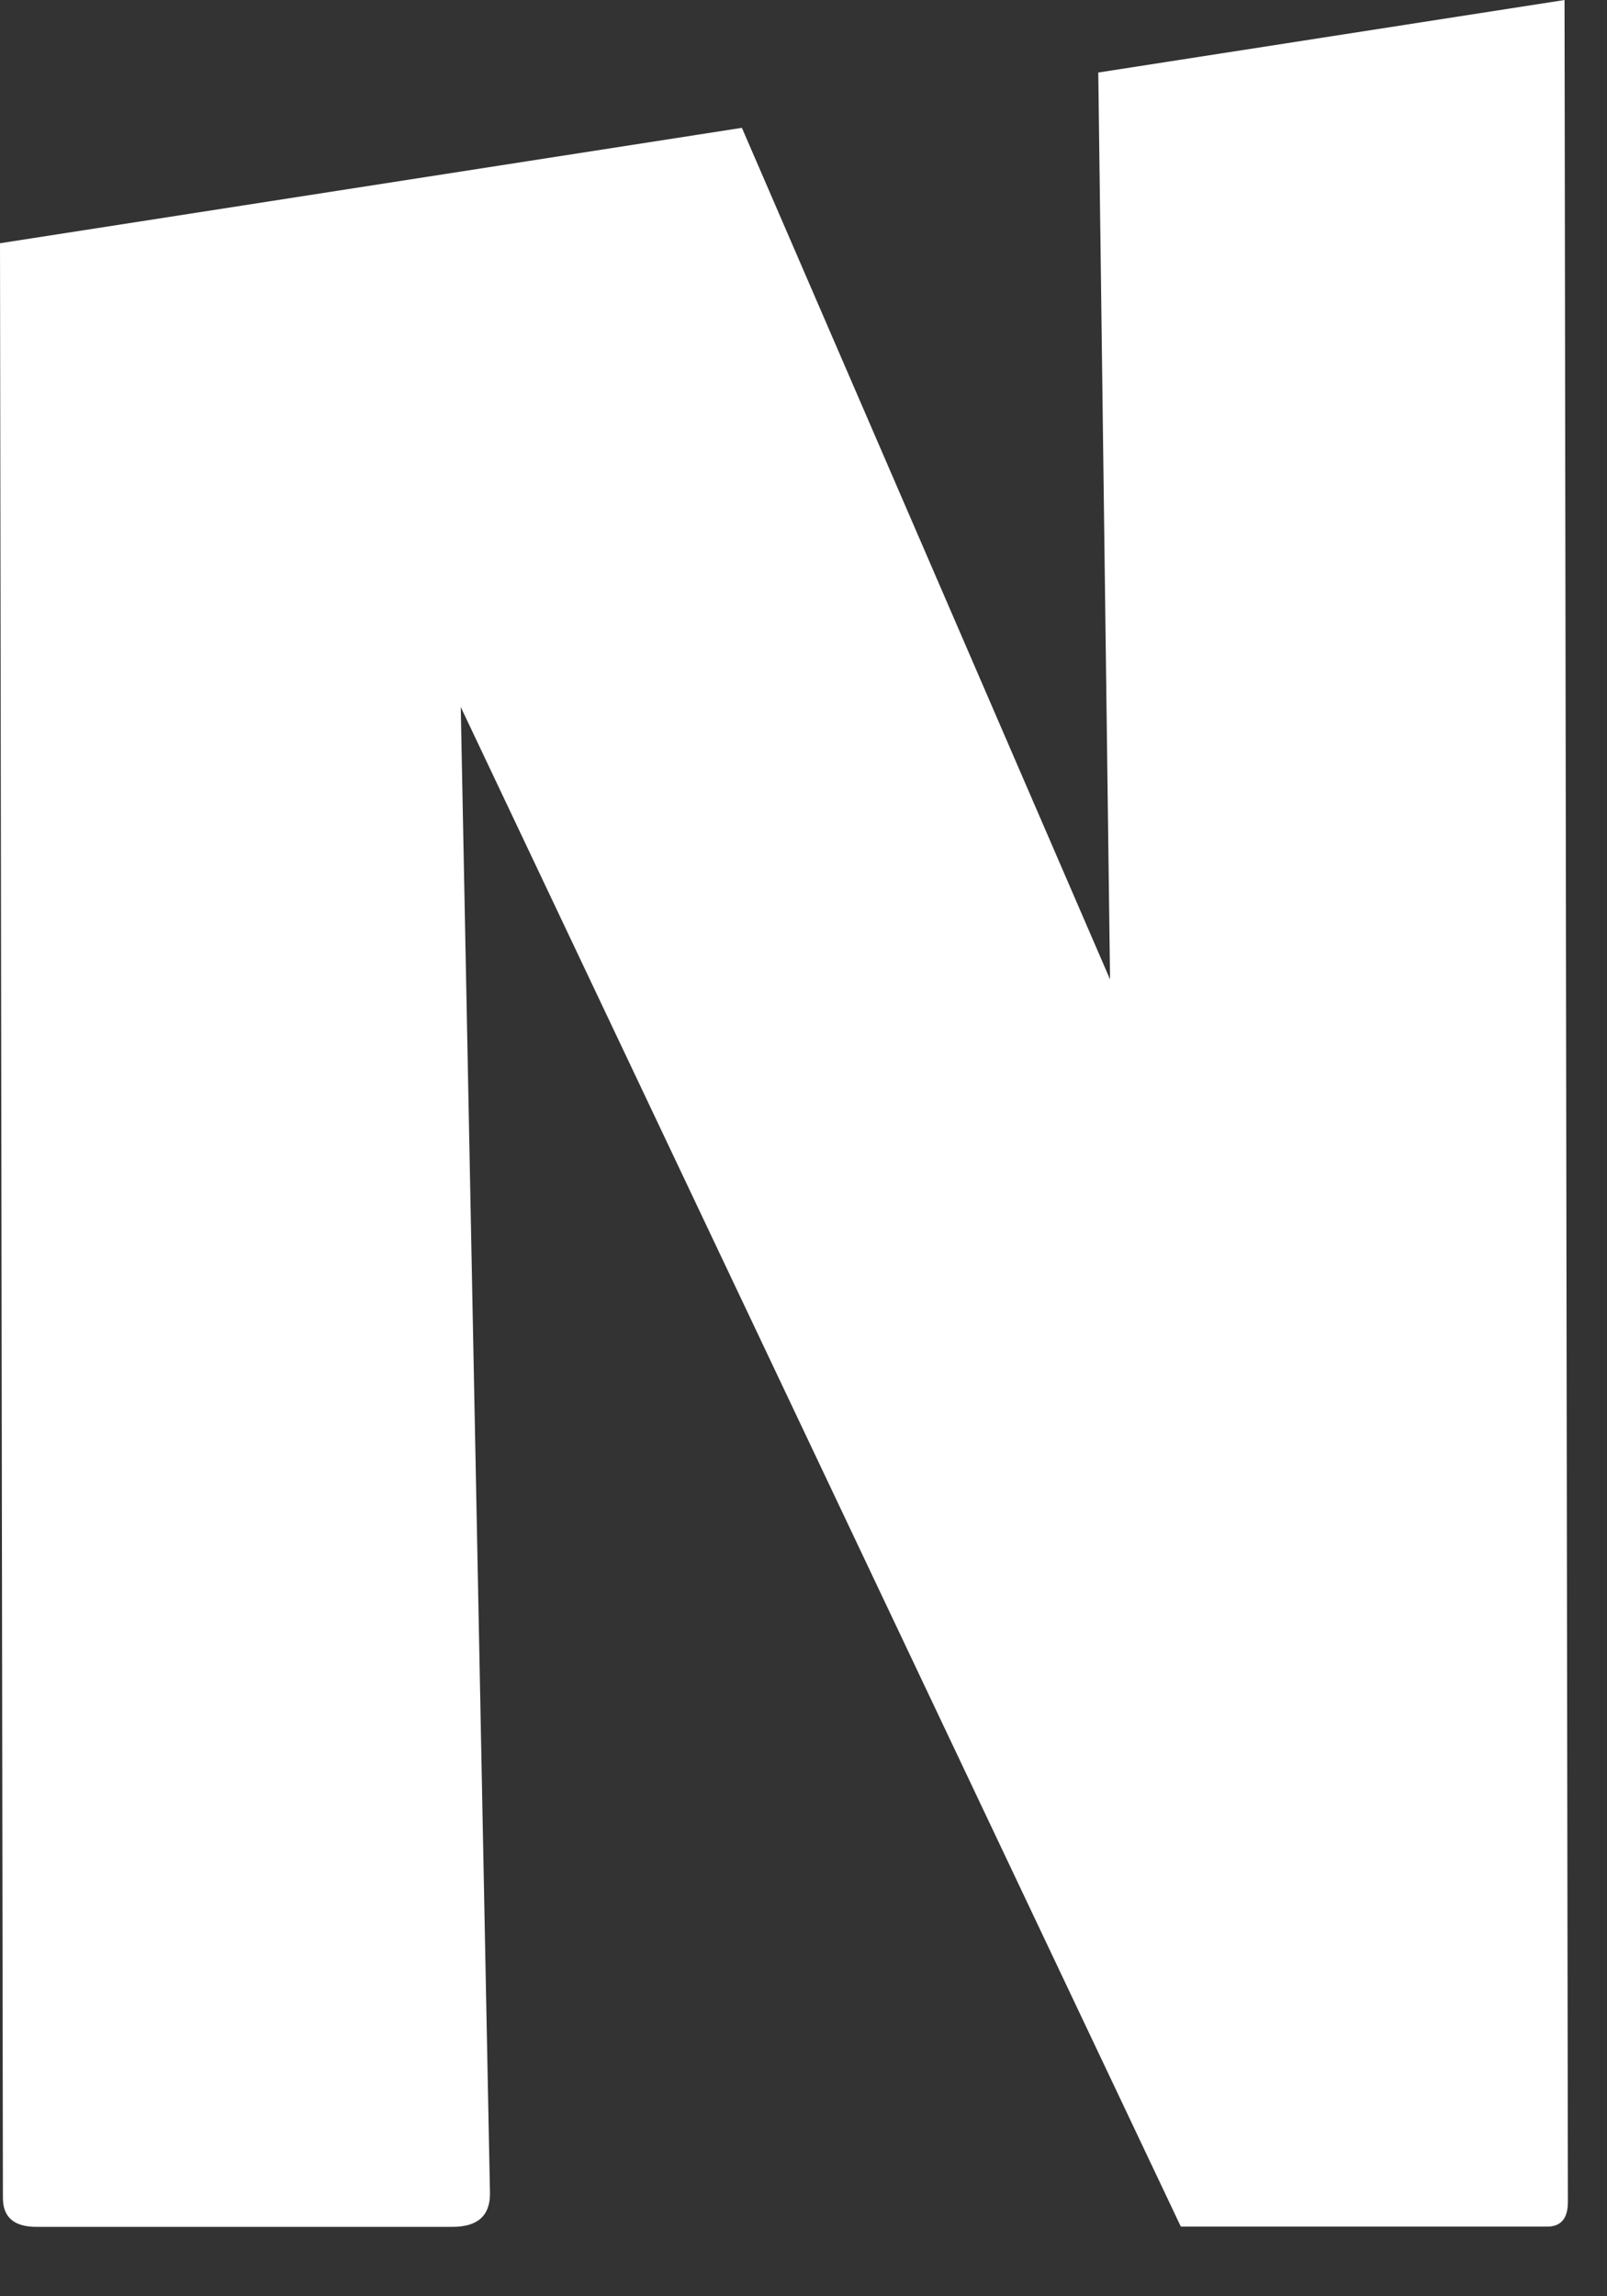
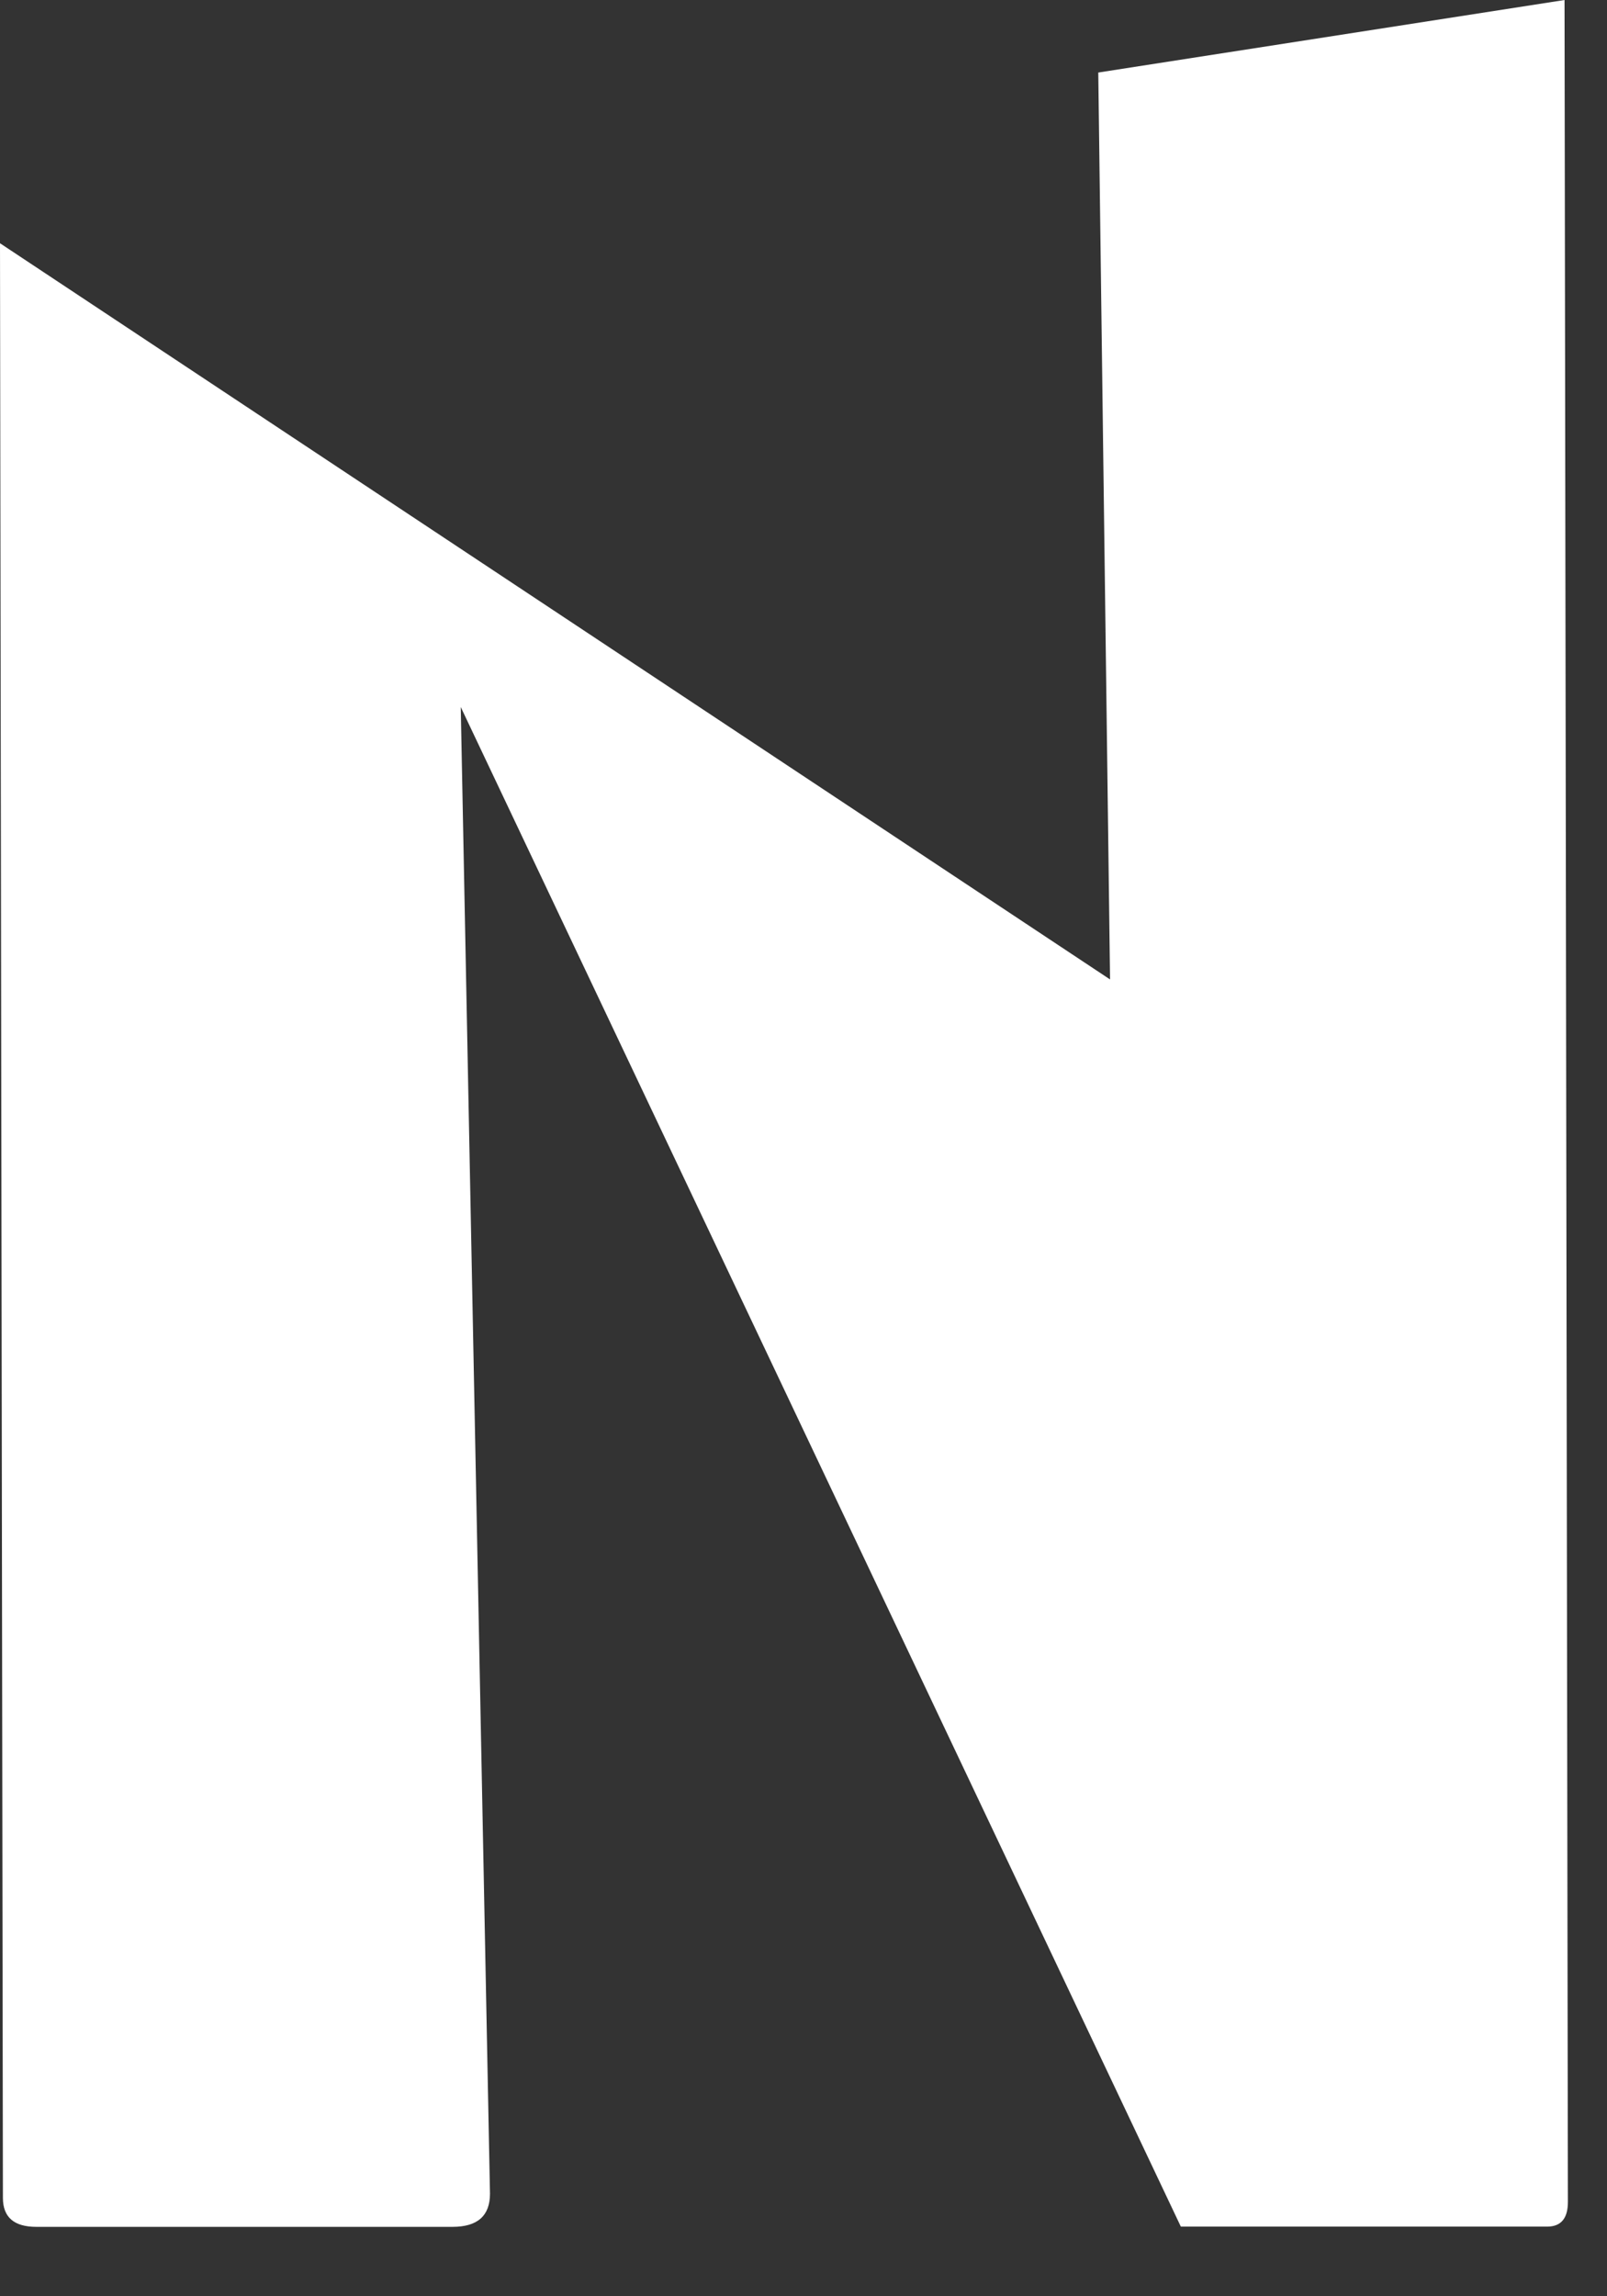
<svg xmlns="http://www.w3.org/2000/svg" fill="none" height="100%" overflow="visible" preserveAspectRatio="none" style="display: block;" viewBox="0 0 21 30" width="100%">
  <rect x="0" y="0" width="21" height="30" fill="#333333" stroke="none" />
-   <path d="M14.352 0.946L14.506 12.796L9.695 1.67L0 3.178L0.038 28.714C0.038 28.966 0.182 29.093 0.474 29.093H5.914C6.239 29.093 6.403 28.95 6.403 28.66L6.021 9.237L15.431 29.09H20.217C20.399 29.09 20.489 28.983 20.489 28.767L20.445 0L14.35 0.948L14.352 0.946Z" fill="white" id="Vector" />
+   <path d="M14.352 0.946L14.506 12.796L0 3.178L0.038 28.714C0.038 28.966 0.182 29.093 0.474 29.093H5.914C6.239 29.093 6.403 28.95 6.403 28.66L6.021 9.237L15.431 29.09H20.217C20.399 29.09 20.489 28.983 20.489 28.767L20.445 0L14.35 0.948L14.352 0.946Z" fill="white" id="Vector" />
</svg>